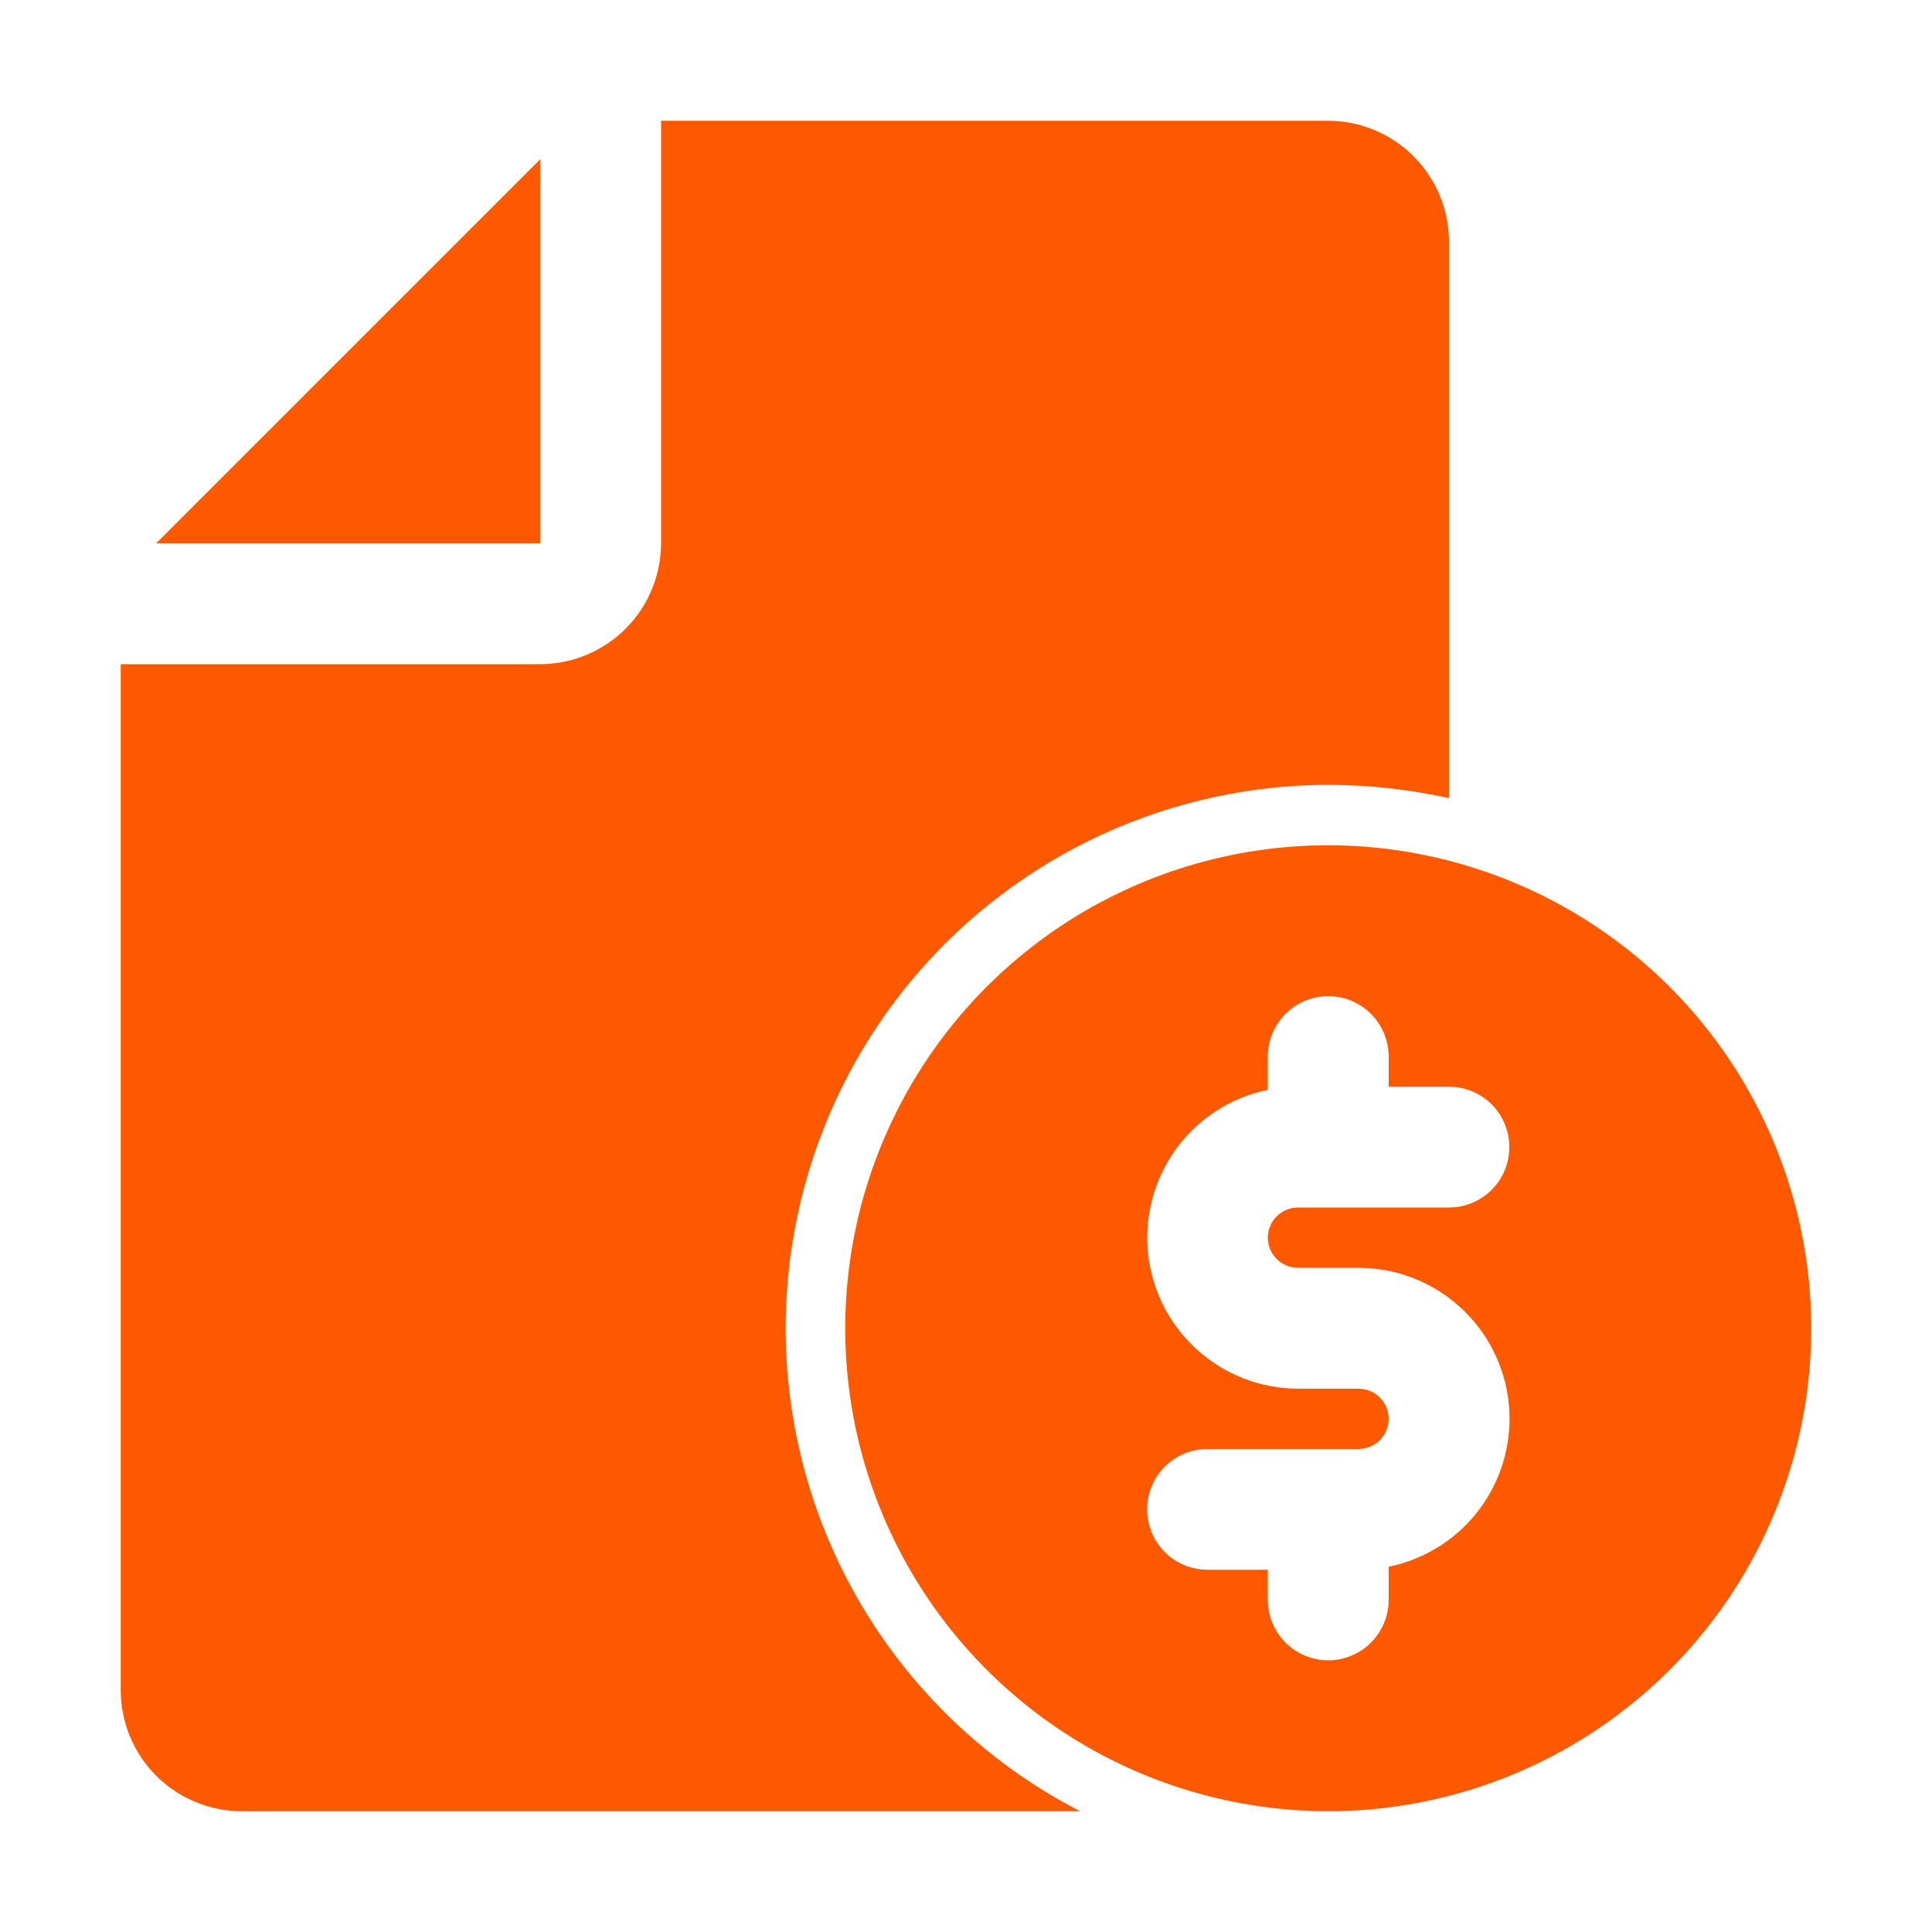
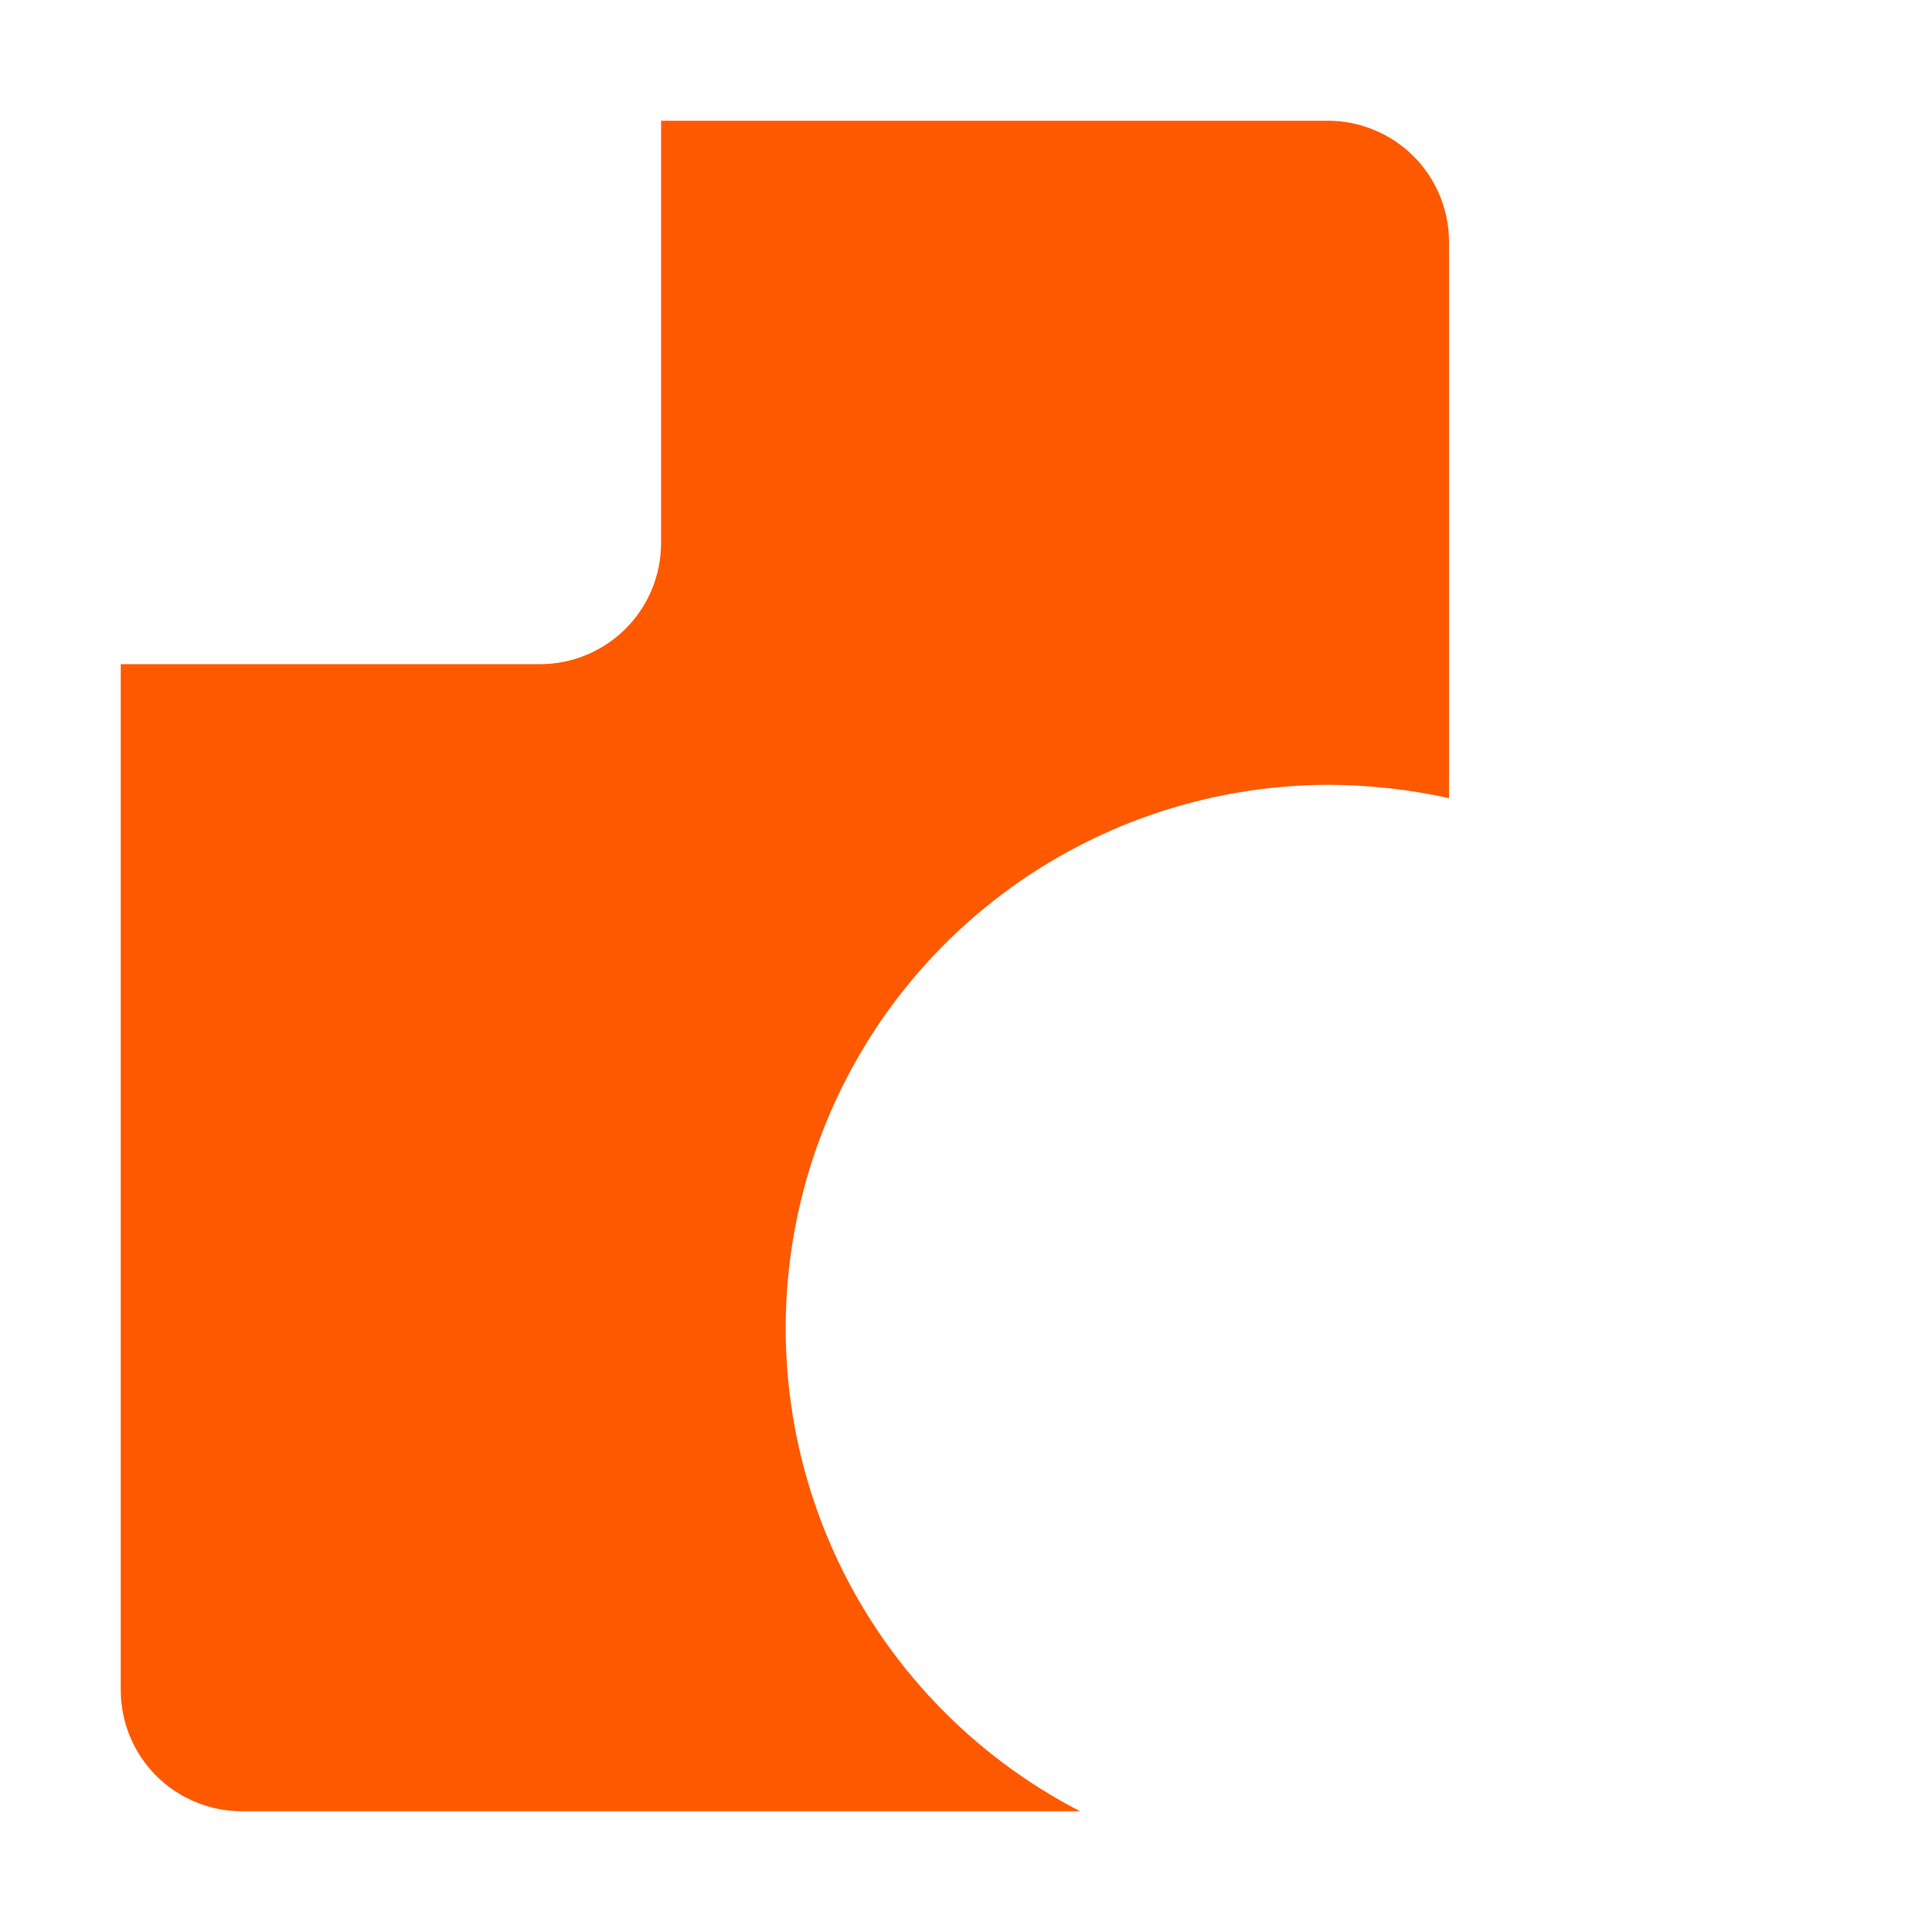
<svg xmlns="http://www.w3.org/2000/svg" width="18" height="18" viewBox="0 0 18 18" fill="none">
  <path d="M13.5 2.25V7.436C13.13 7.355 12.753 7.313 12.375 7.312C11.241 7.314 10.139 7.697 9.248 8.399C8.357 9.101 7.728 10.083 7.462 11.185C7.195 12.288 7.307 13.448 7.778 14.48C8.25 15.512 9.055 16.355 10.063 16.875H2.25C1.952 16.874 1.666 16.755 1.455 16.544C1.245 16.334 1.126 16.048 1.125 15.75V6.188H5.034C5.332 6.187 5.618 6.068 5.829 5.857C6.04 5.646 6.158 5.361 6.159 5.062V1.125H12.375C12.673 1.126 12.959 1.245 13.169 1.455C13.38 1.666 13.499 1.952 13.5 2.25Z" fill="#FF5900" />
-   <path d="M5.034 1.483L1.455 5.062H5.034V1.483Z" fill="#FF5900" />
-   <path d="M12.375 7.875C11.485 7.875 10.615 8.139 9.875 8.633C9.135 9.128 8.558 9.831 8.218 10.653C7.877 11.475 7.788 12.38 7.961 13.253C8.135 14.126 8.564 14.928 9.193 15.557C9.822 16.186 10.624 16.615 11.497 16.788C12.37 16.962 13.275 16.873 14.097 16.532C14.919 16.192 15.622 15.615 16.117 14.875C16.611 14.135 16.875 13.265 16.875 12.375C16.874 11.182 16.399 10.038 15.556 9.194C14.712 8.351 13.568 7.876 12.375 7.875ZM12.094 11.812H12.656C13.005 11.812 13.341 11.941 13.6 12.175C13.859 12.409 14.022 12.73 14.057 13.077C14.092 13.424 13.997 13.772 13.79 14.053C13.583 14.334 13.279 14.527 12.938 14.597V14.906C12.938 15.055 12.878 15.198 12.773 15.304C12.667 15.409 12.524 15.469 12.375 15.469C12.226 15.469 12.083 15.409 11.977 15.304C11.872 15.198 11.812 15.055 11.812 14.906V14.625H11.25C11.101 14.625 10.958 14.566 10.852 14.46C10.747 14.355 10.688 14.212 10.688 14.062C10.688 13.913 10.747 13.77 10.852 13.665C10.958 13.559 11.101 13.5 11.25 13.5H12.656C12.731 13.5 12.802 13.47 12.855 13.418C12.908 13.365 12.938 13.293 12.938 13.219C12.938 13.144 12.908 13.073 12.855 13.02C12.802 12.967 12.731 12.938 12.656 12.938H12.094C11.745 12.937 11.41 12.808 11.152 12.574C10.893 12.34 10.731 12.019 10.696 11.673C10.661 11.326 10.756 10.979 10.962 10.698C11.168 10.418 11.471 10.224 11.812 10.154V9.844C11.812 9.695 11.872 9.551 11.977 9.446C12.083 9.341 12.226 9.281 12.375 9.281C12.524 9.281 12.667 9.341 12.773 9.446C12.878 9.551 12.938 9.695 12.938 9.844V10.125H13.5C13.649 10.125 13.792 10.184 13.898 10.29C14.003 10.395 14.062 10.538 14.062 10.688C14.062 10.837 14.003 10.98 13.898 11.085C13.792 11.191 13.649 11.25 13.5 11.25H12.094C12.019 11.25 11.948 11.28 11.895 11.332C11.842 11.385 11.812 11.457 11.812 11.531C11.812 11.606 11.842 11.677 11.895 11.73C11.948 11.783 12.019 11.812 12.094 11.812Z" fill="#FF5900" />
</svg>